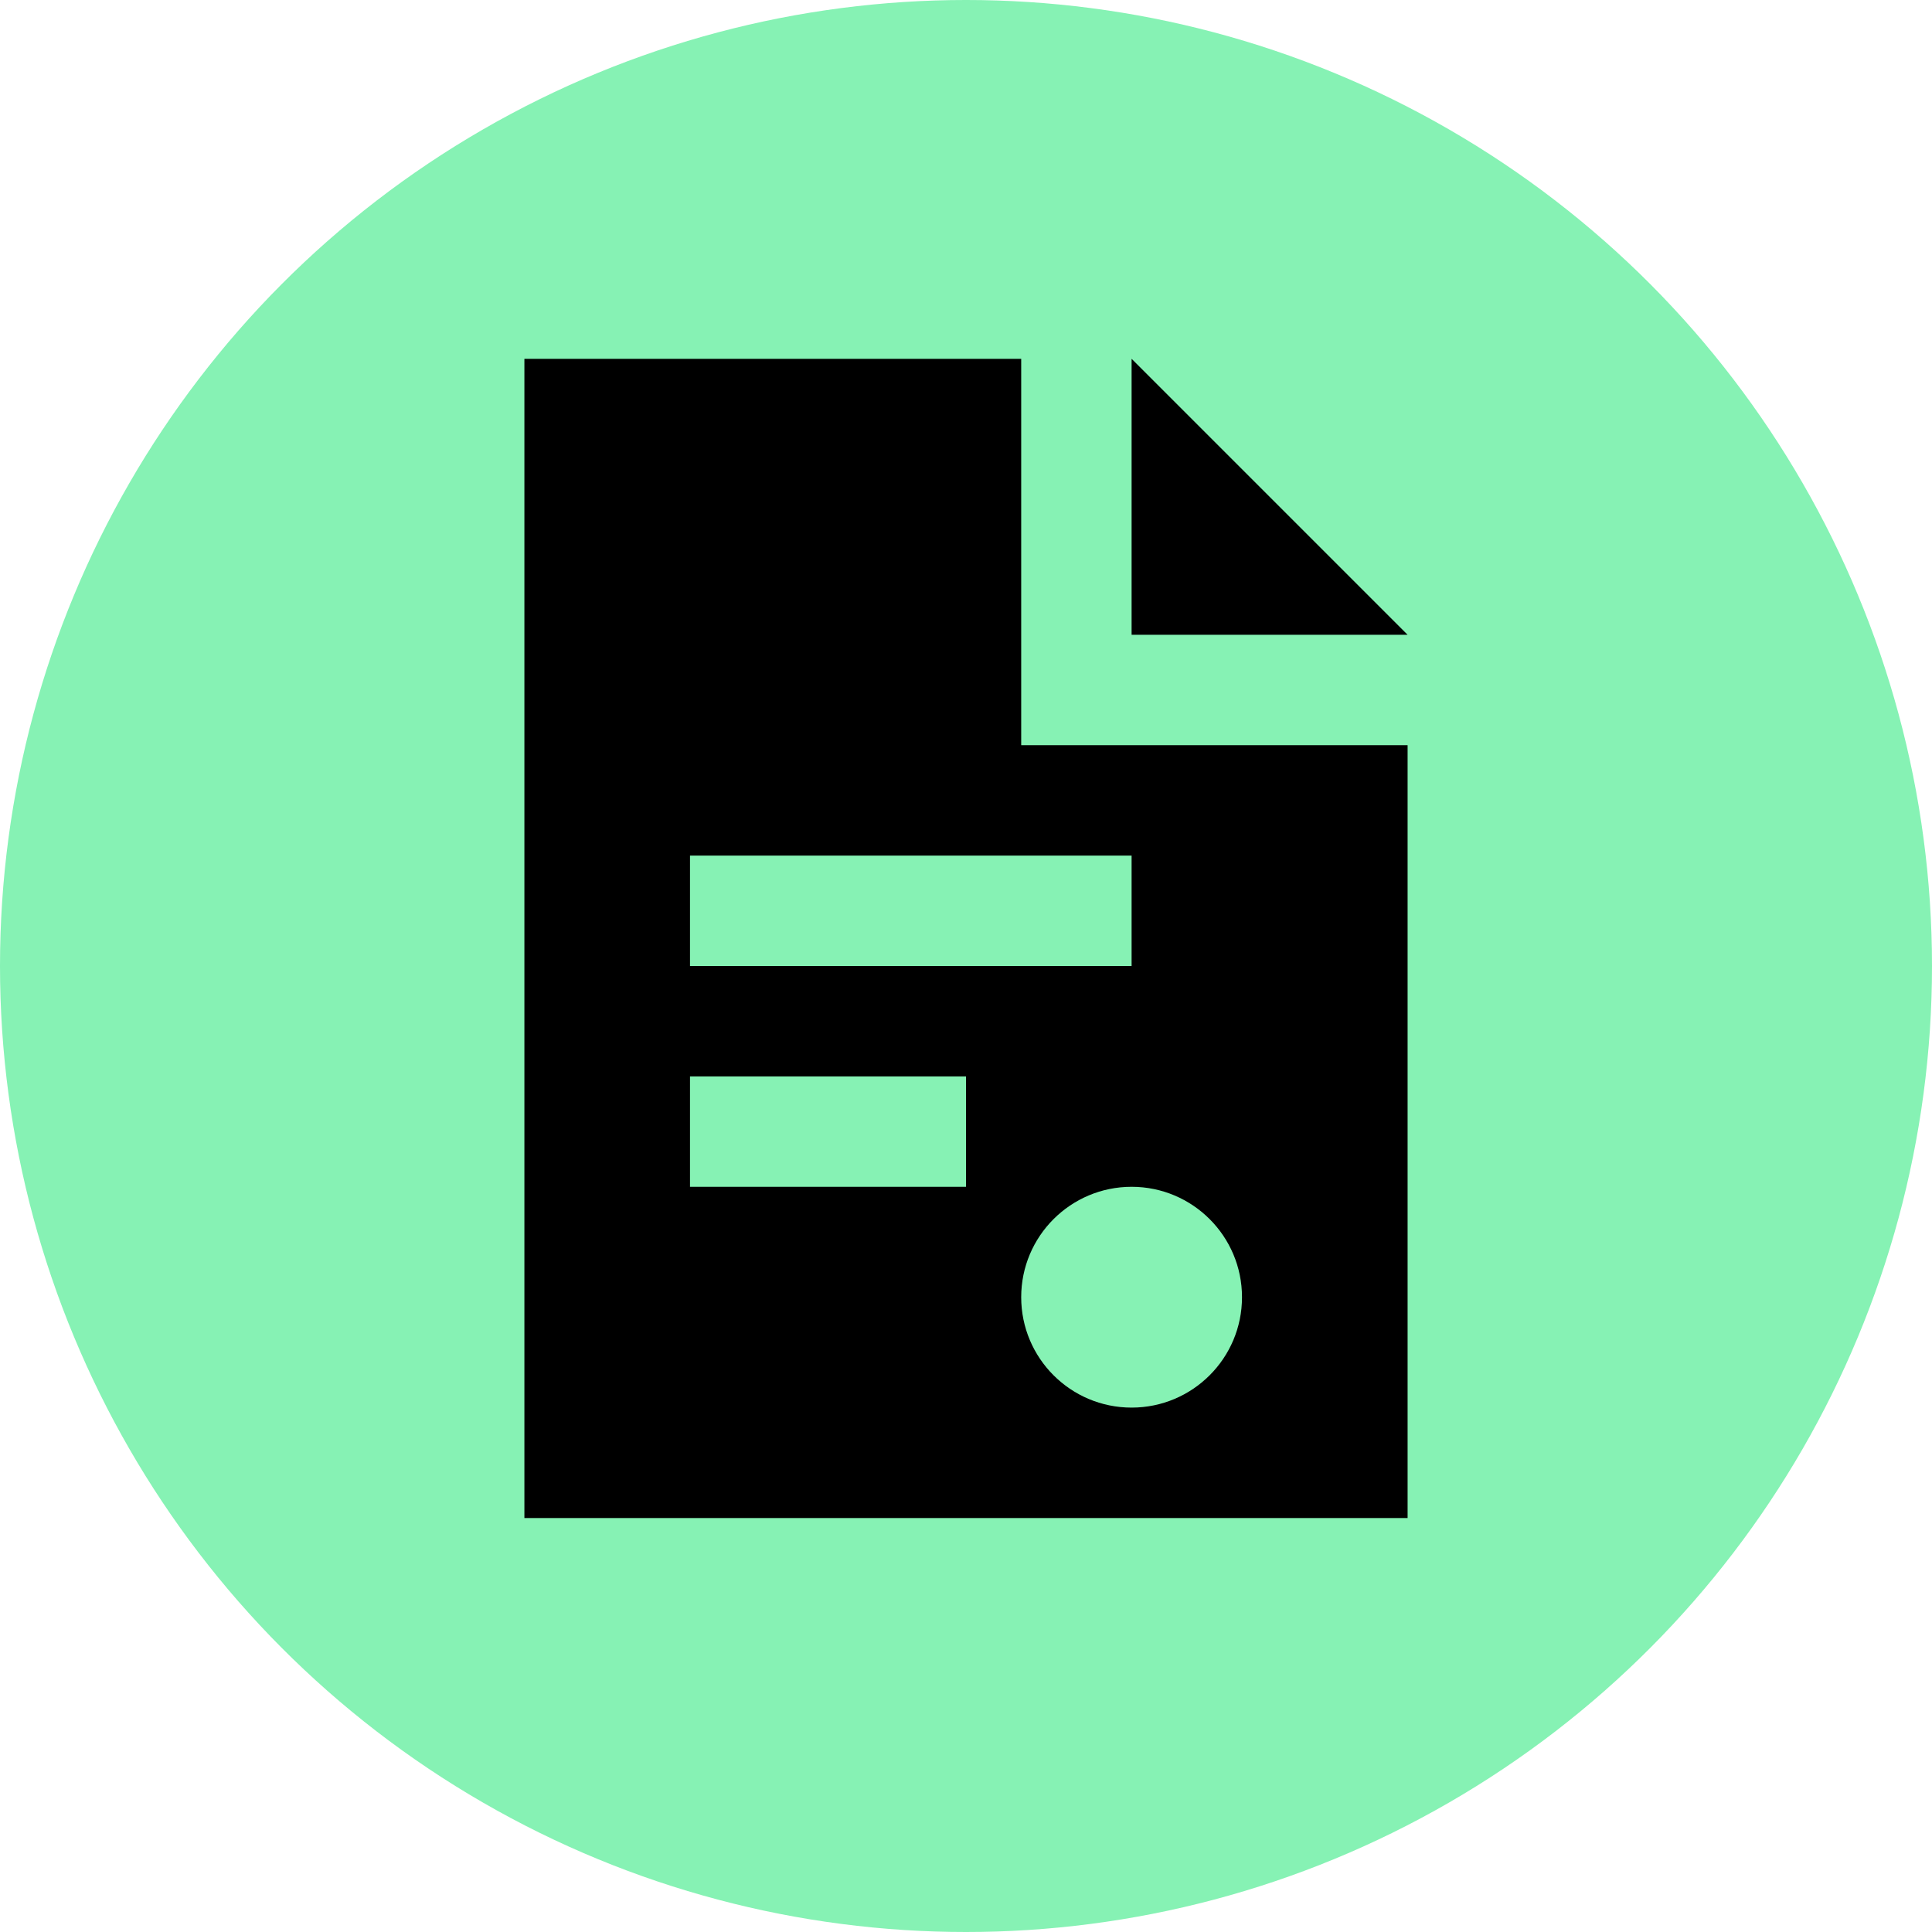
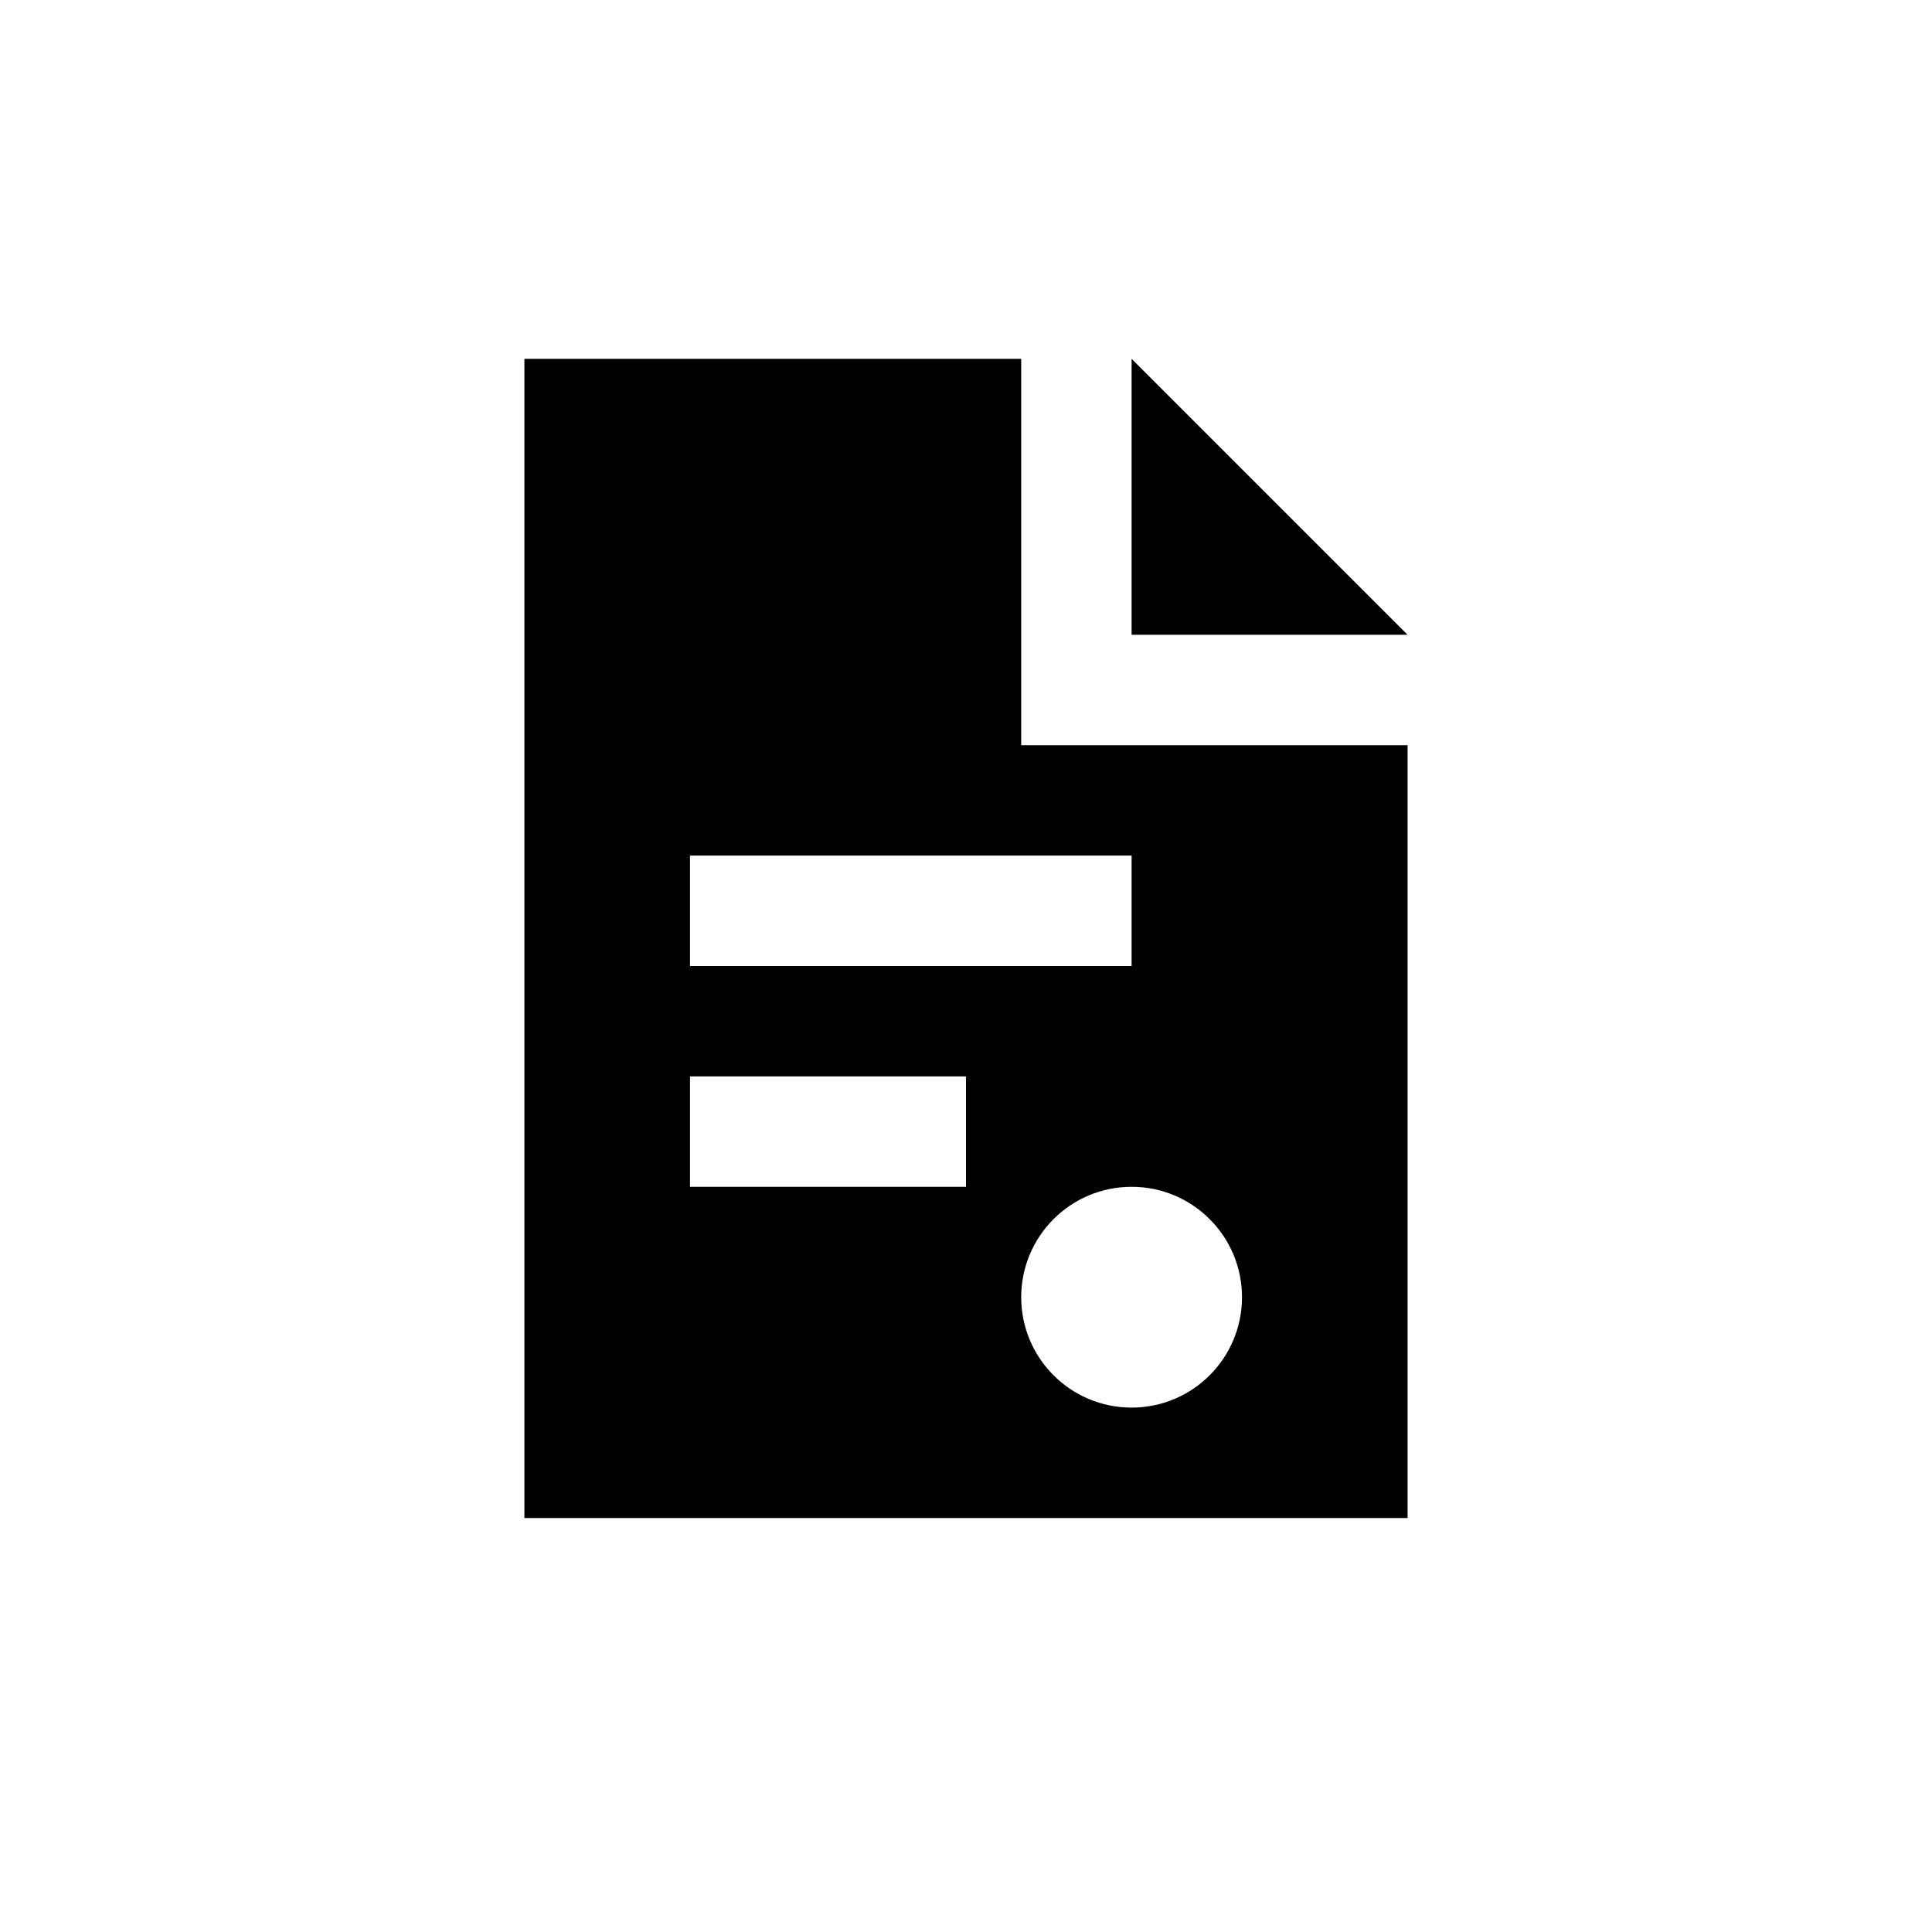
<svg xmlns="http://www.w3.org/2000/svg" width="280" height="280" viewBox="0 0 280 280" fill="none">
-   <circle cx="140" cy="140" r="140" fill="#86F2B4" />
  <path fill-rule="evenodd" clip-rule="evenodd" d="M164 52V92H204L164 52ZM148 52.002H76V220.002H204V108H148V52.002ZM164 124V140H100V124H164ZM140 156V172H100V156H140ZM164 204C172.837 204 180 196.837 180 188C180 179.163 172.837 172 164 172C155.163 172 148 179.163 148 188C148 196.837 155.163 204 164 204Z" fill="black" />
</svg>